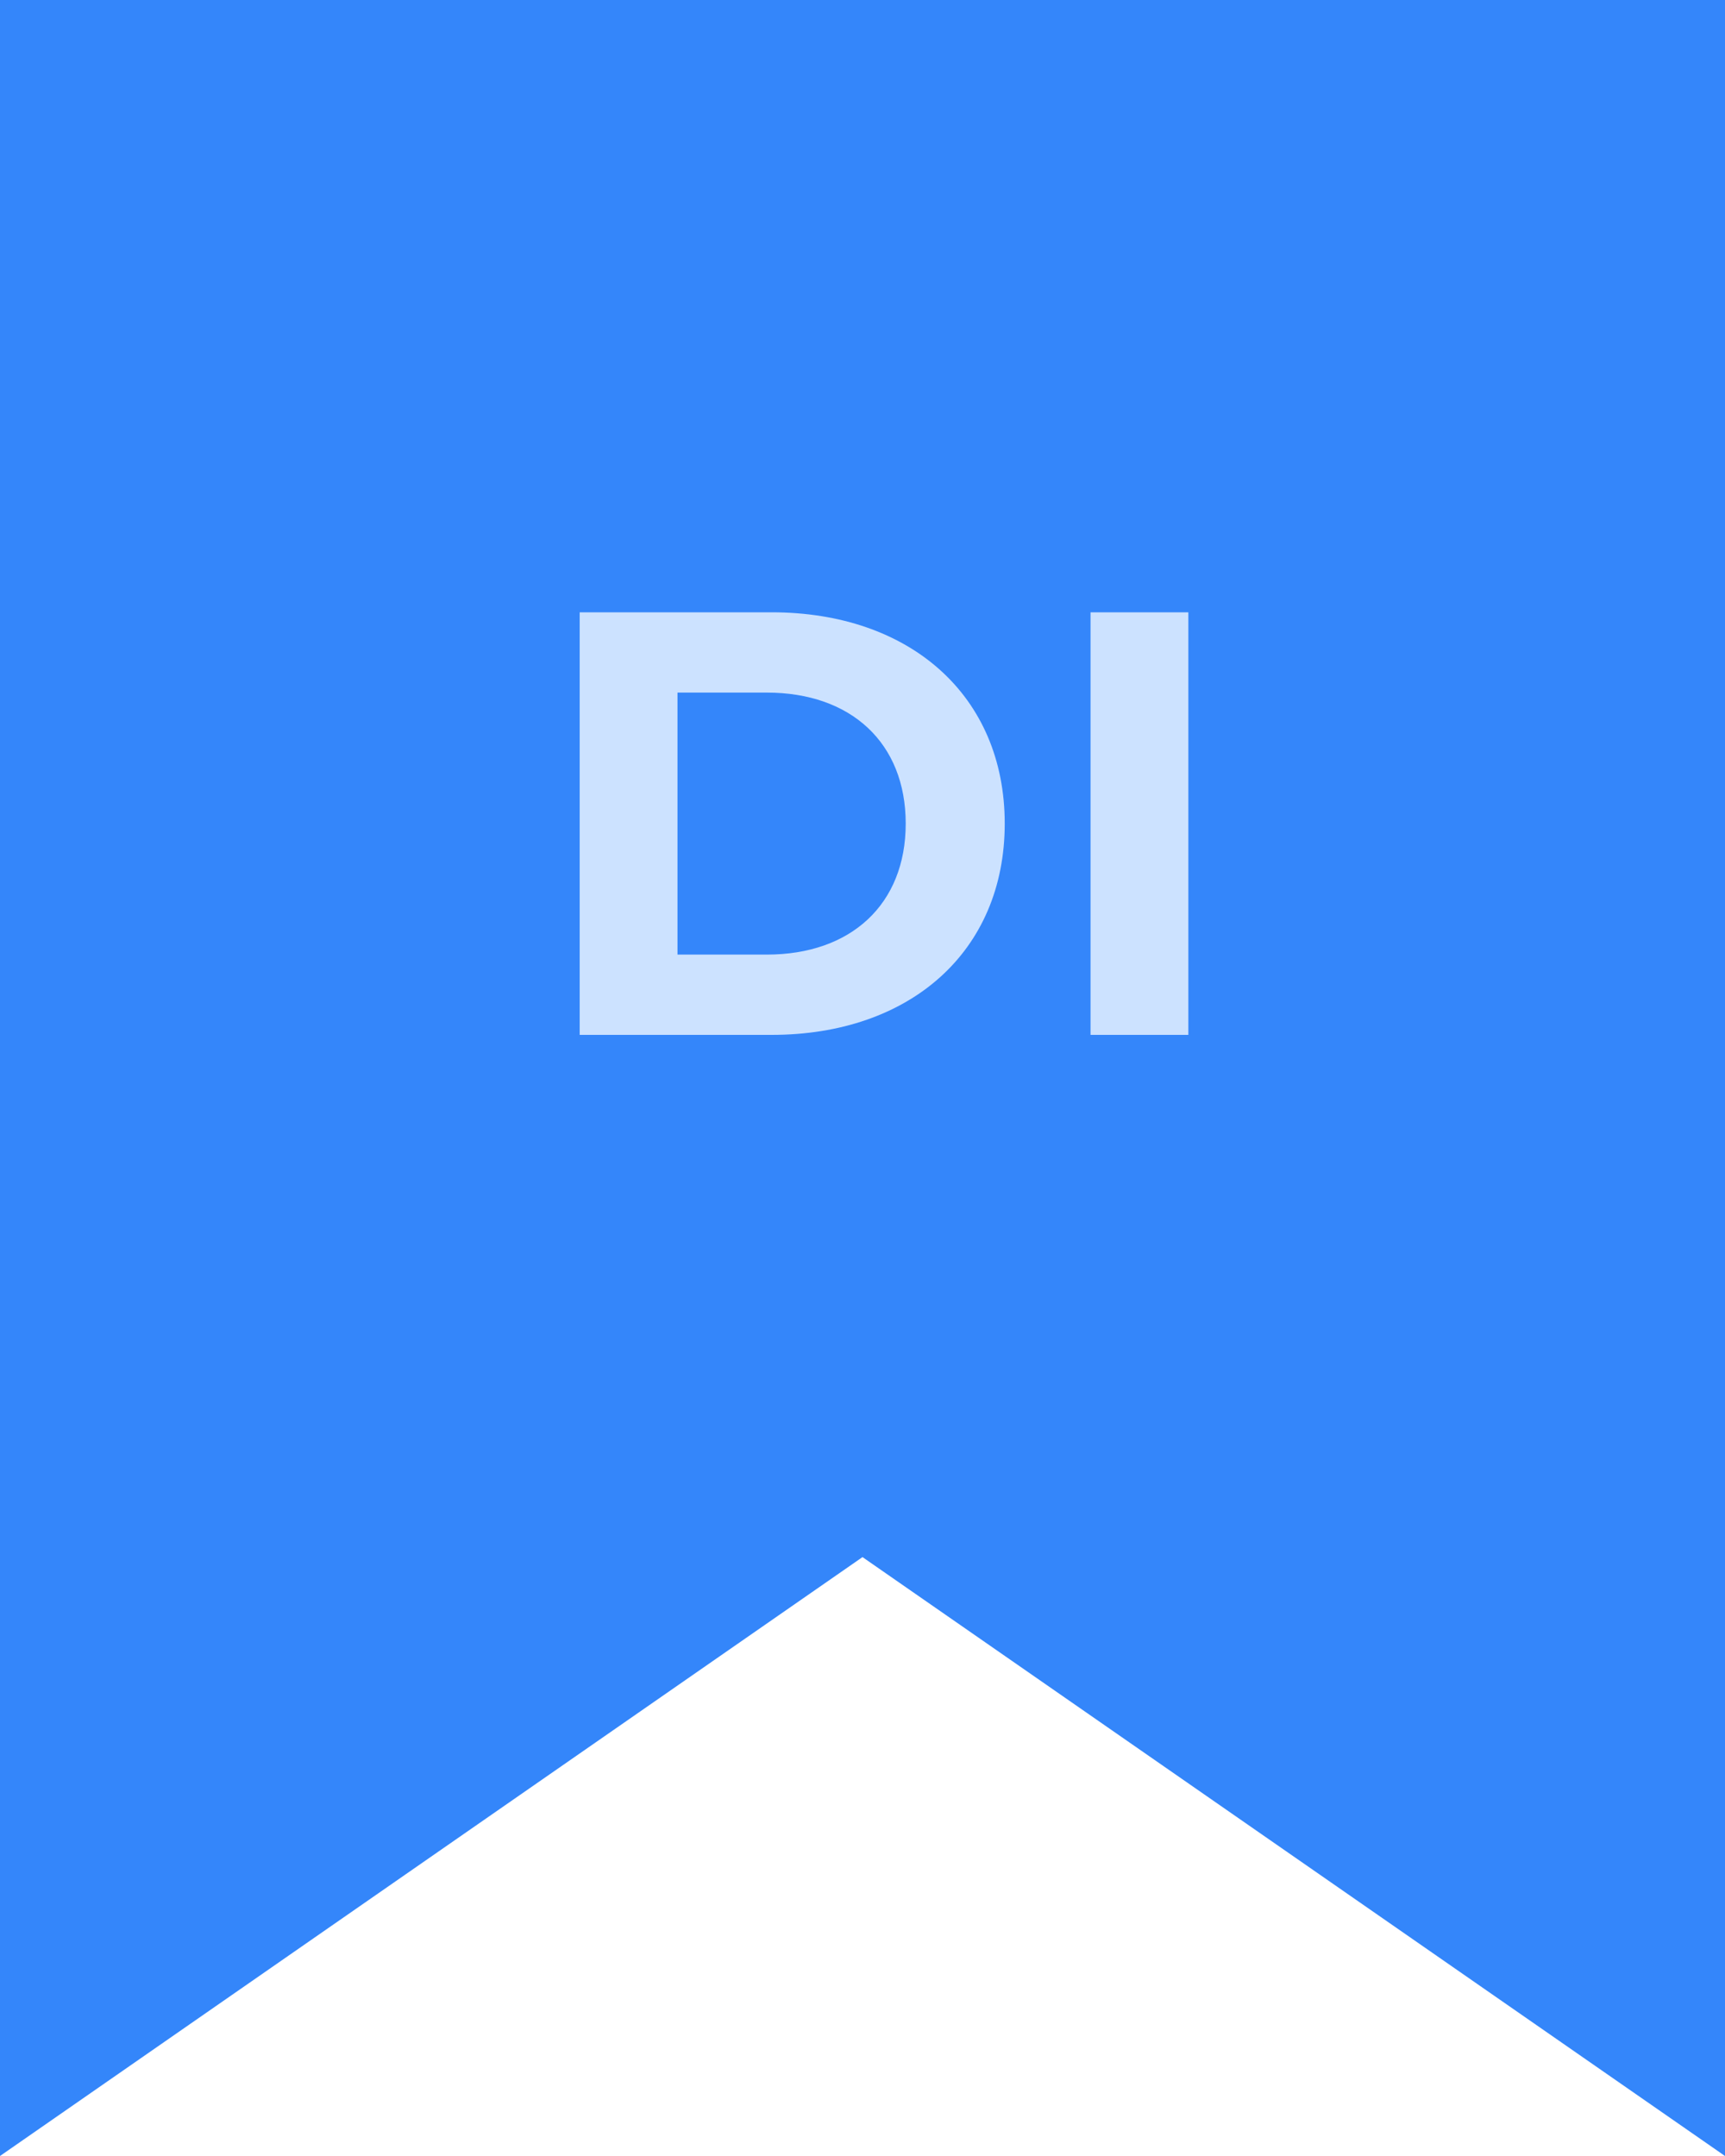
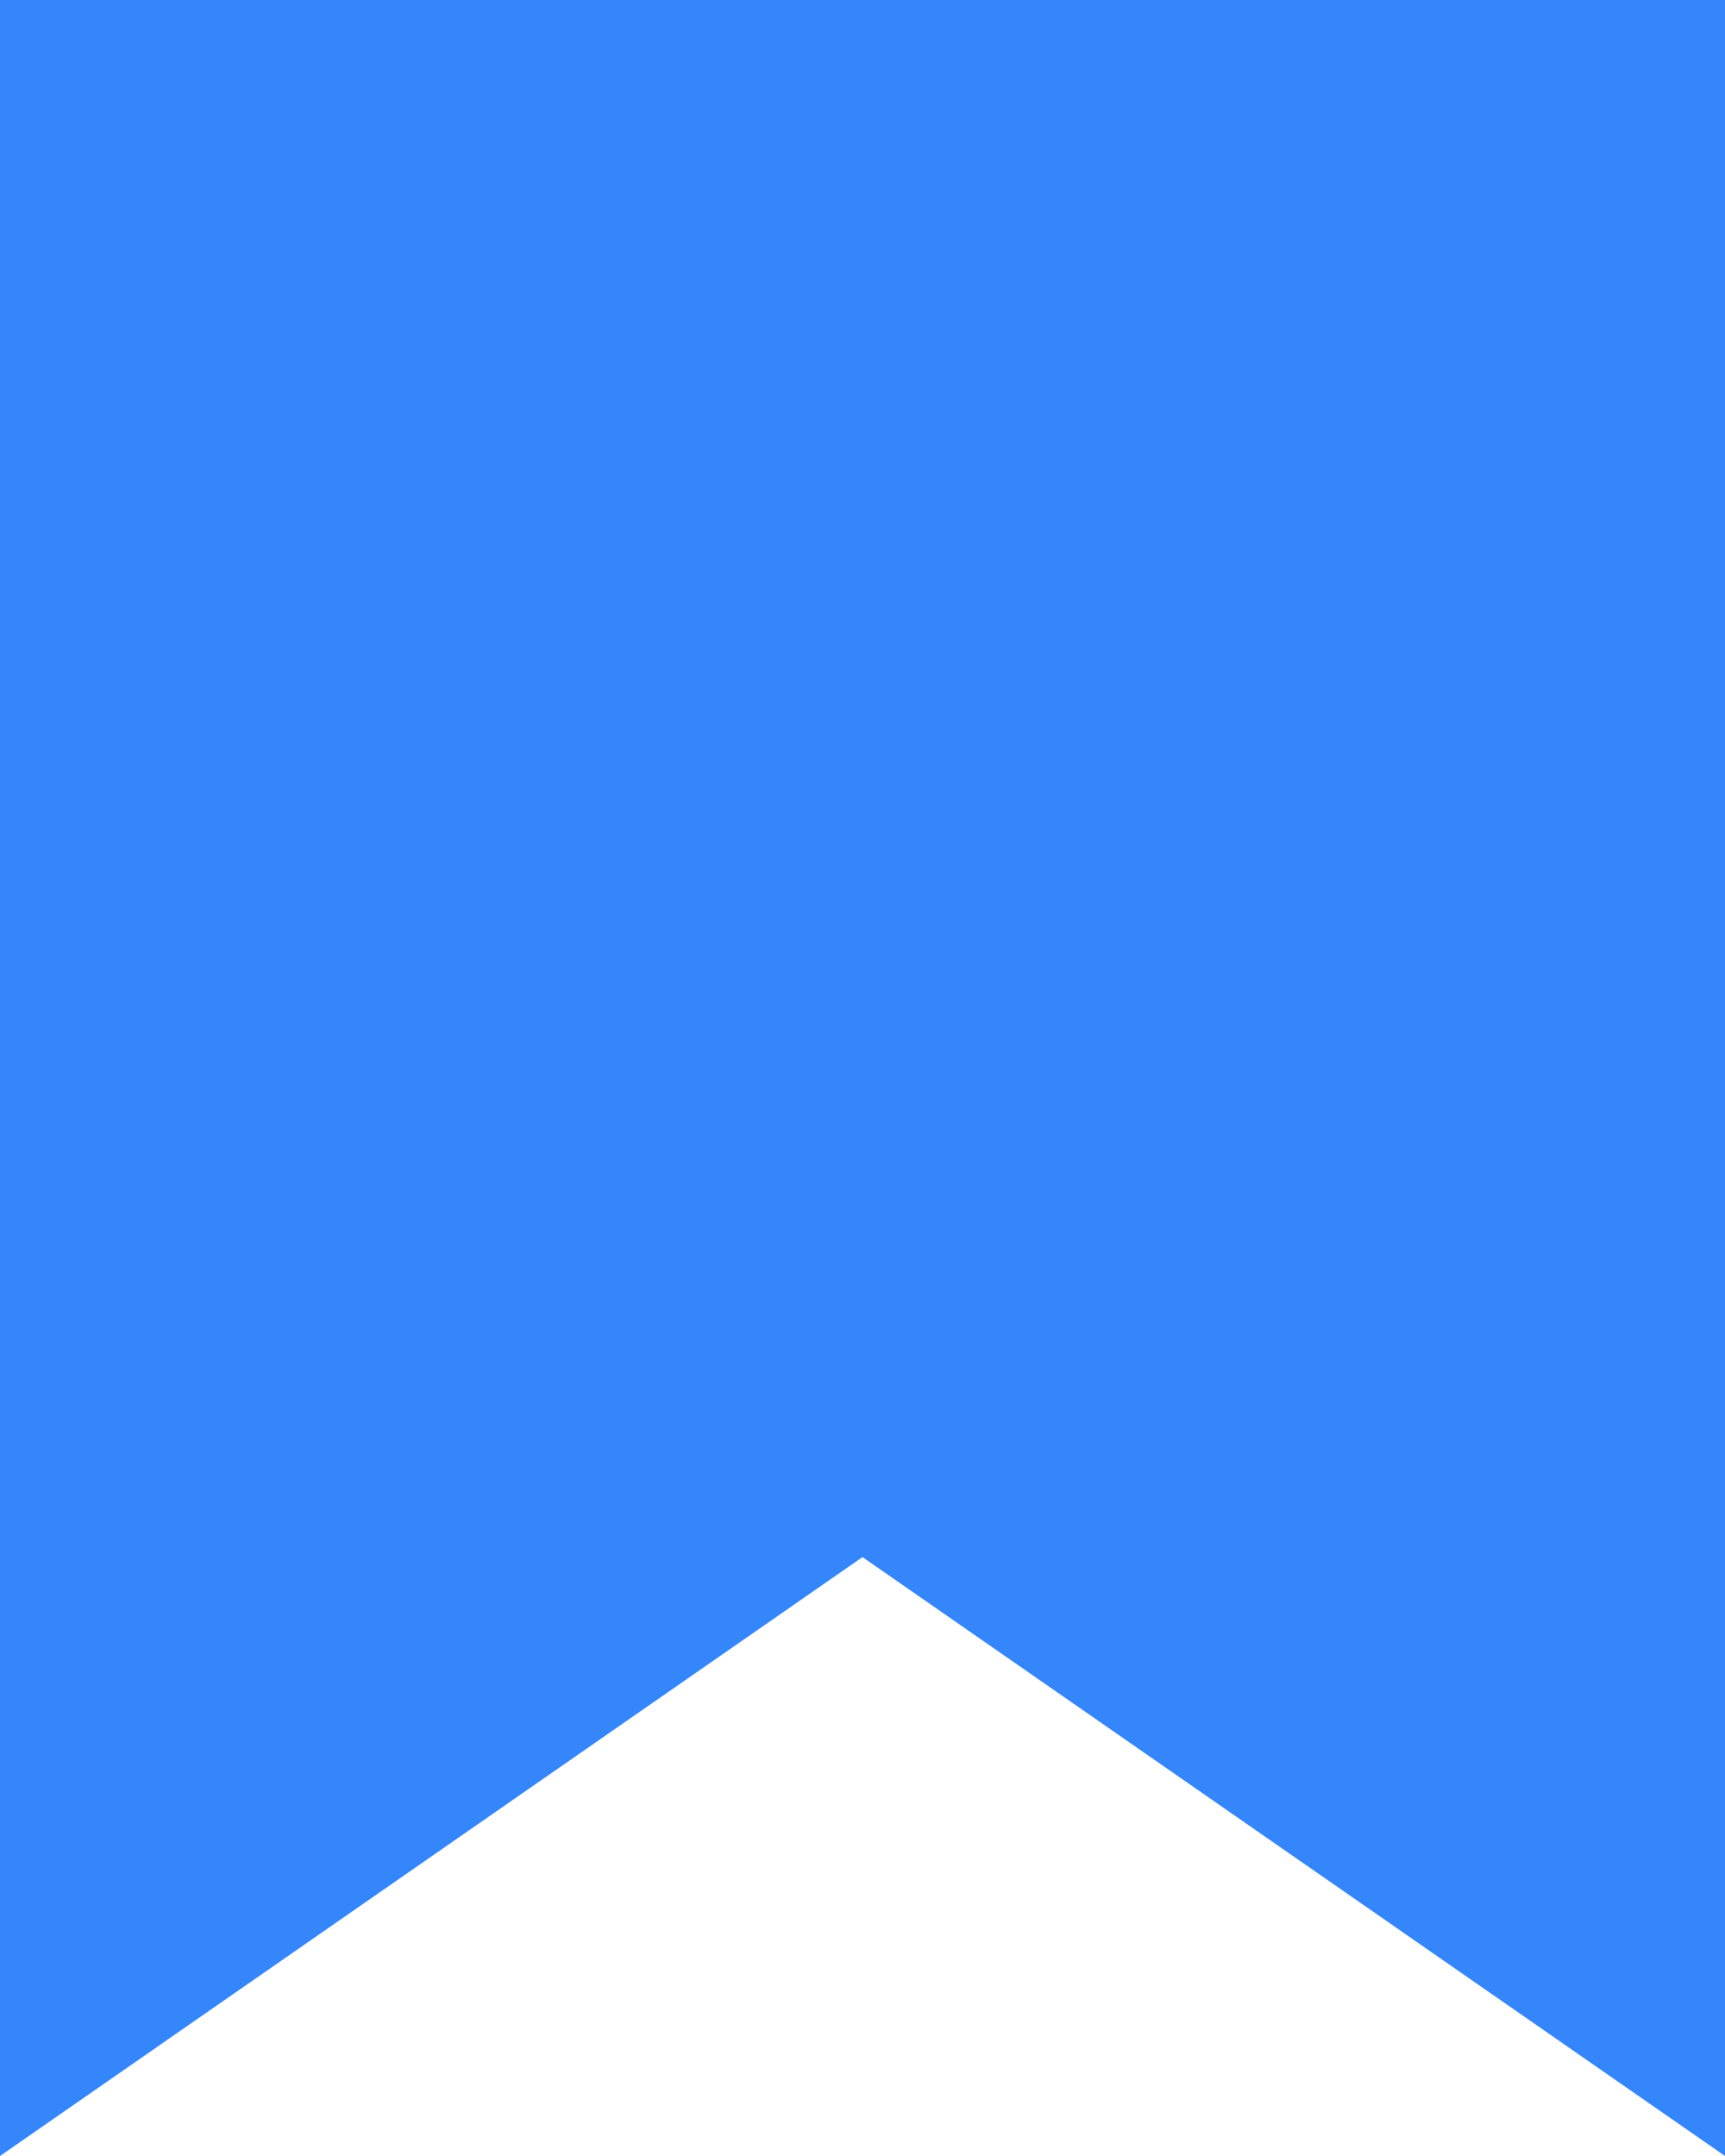
<svg xmlns="http://www.w3.org/2000/svg" width="40" height="50" viewBox="0 0 40 50" fill="none">
  <path d="M40 50L20 36.111L0 50C0 33.333 0 16.667 0 0H40C40 16.667 40 33.333 40 50Z" fill="#3486FA" />
-   <path d="M13.442 24H17.894C21.1 24 23.298 22.068 23.298 19.1C23.298 16.132 21.1 14.2 17.894 14.2H13.442V24ZM15.71 22.138V16.062H17.782C19.728 16.062 21.002 17.224 21.002 19.1C21.002 20.976 19.728 22.138 17.782 22.138H15.71ZM25.288 24H27.556V14.2H25.288V24Z" fill="#CCE2FF" />
</svg>